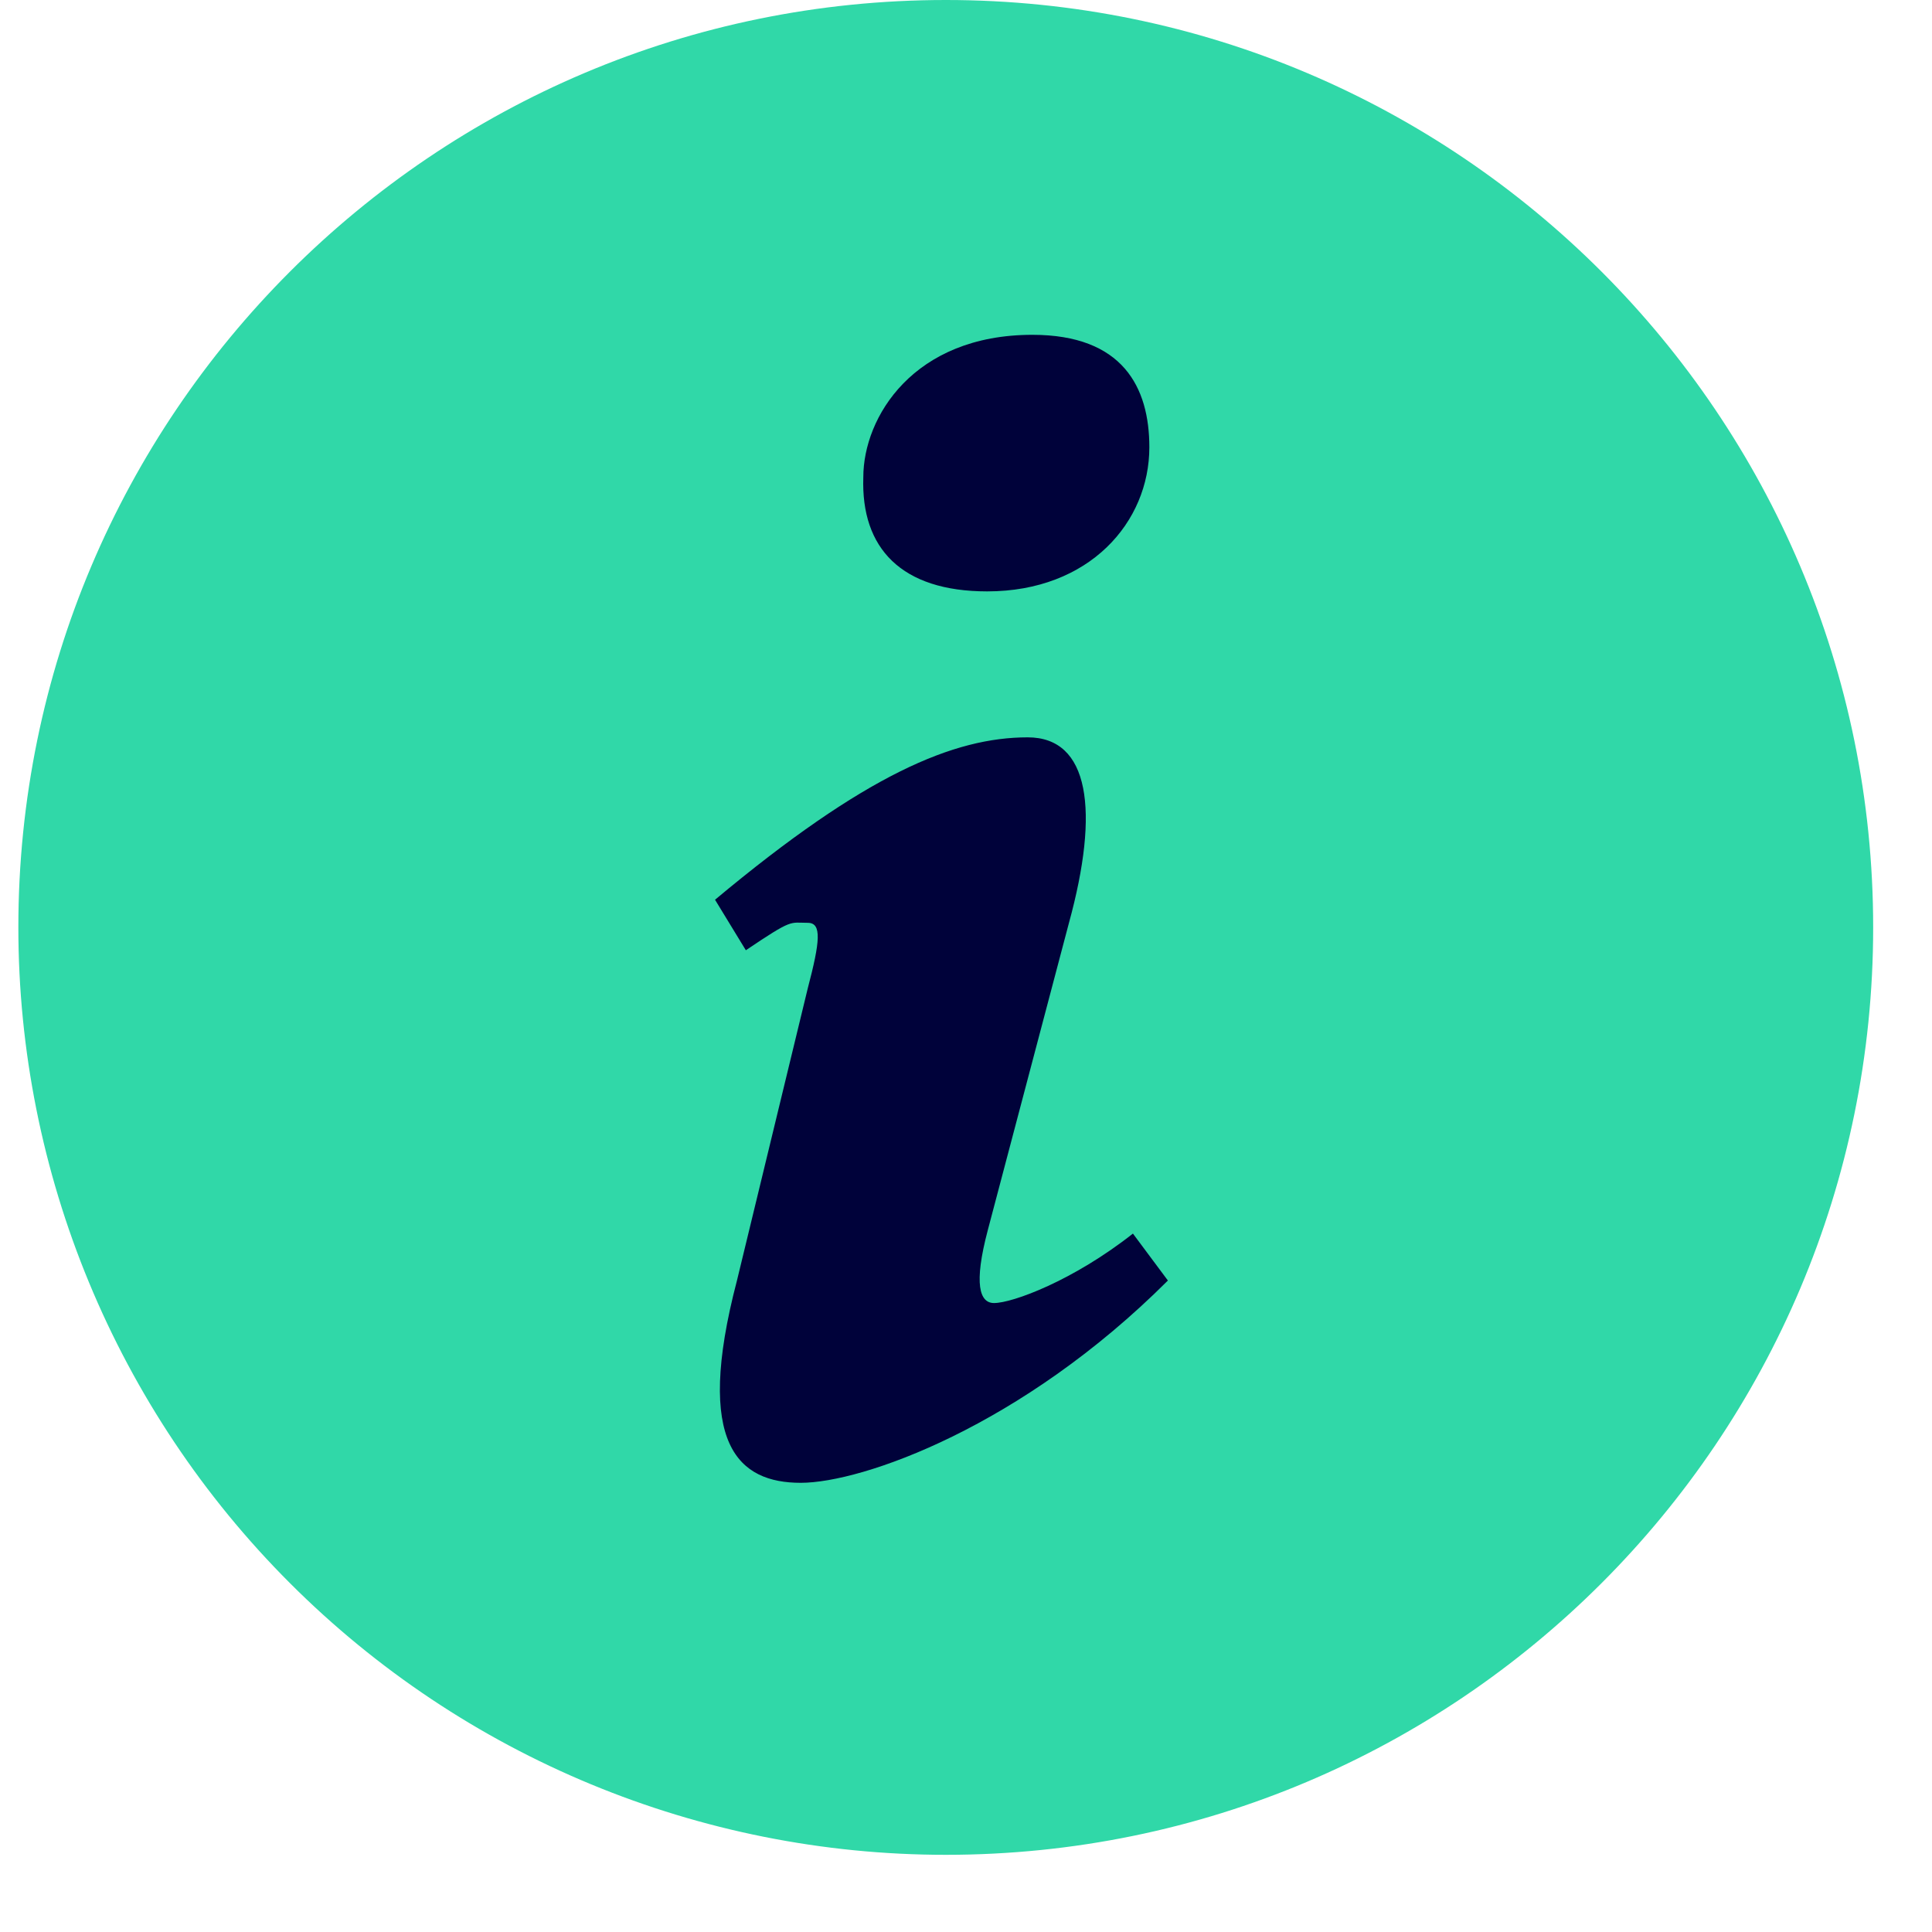
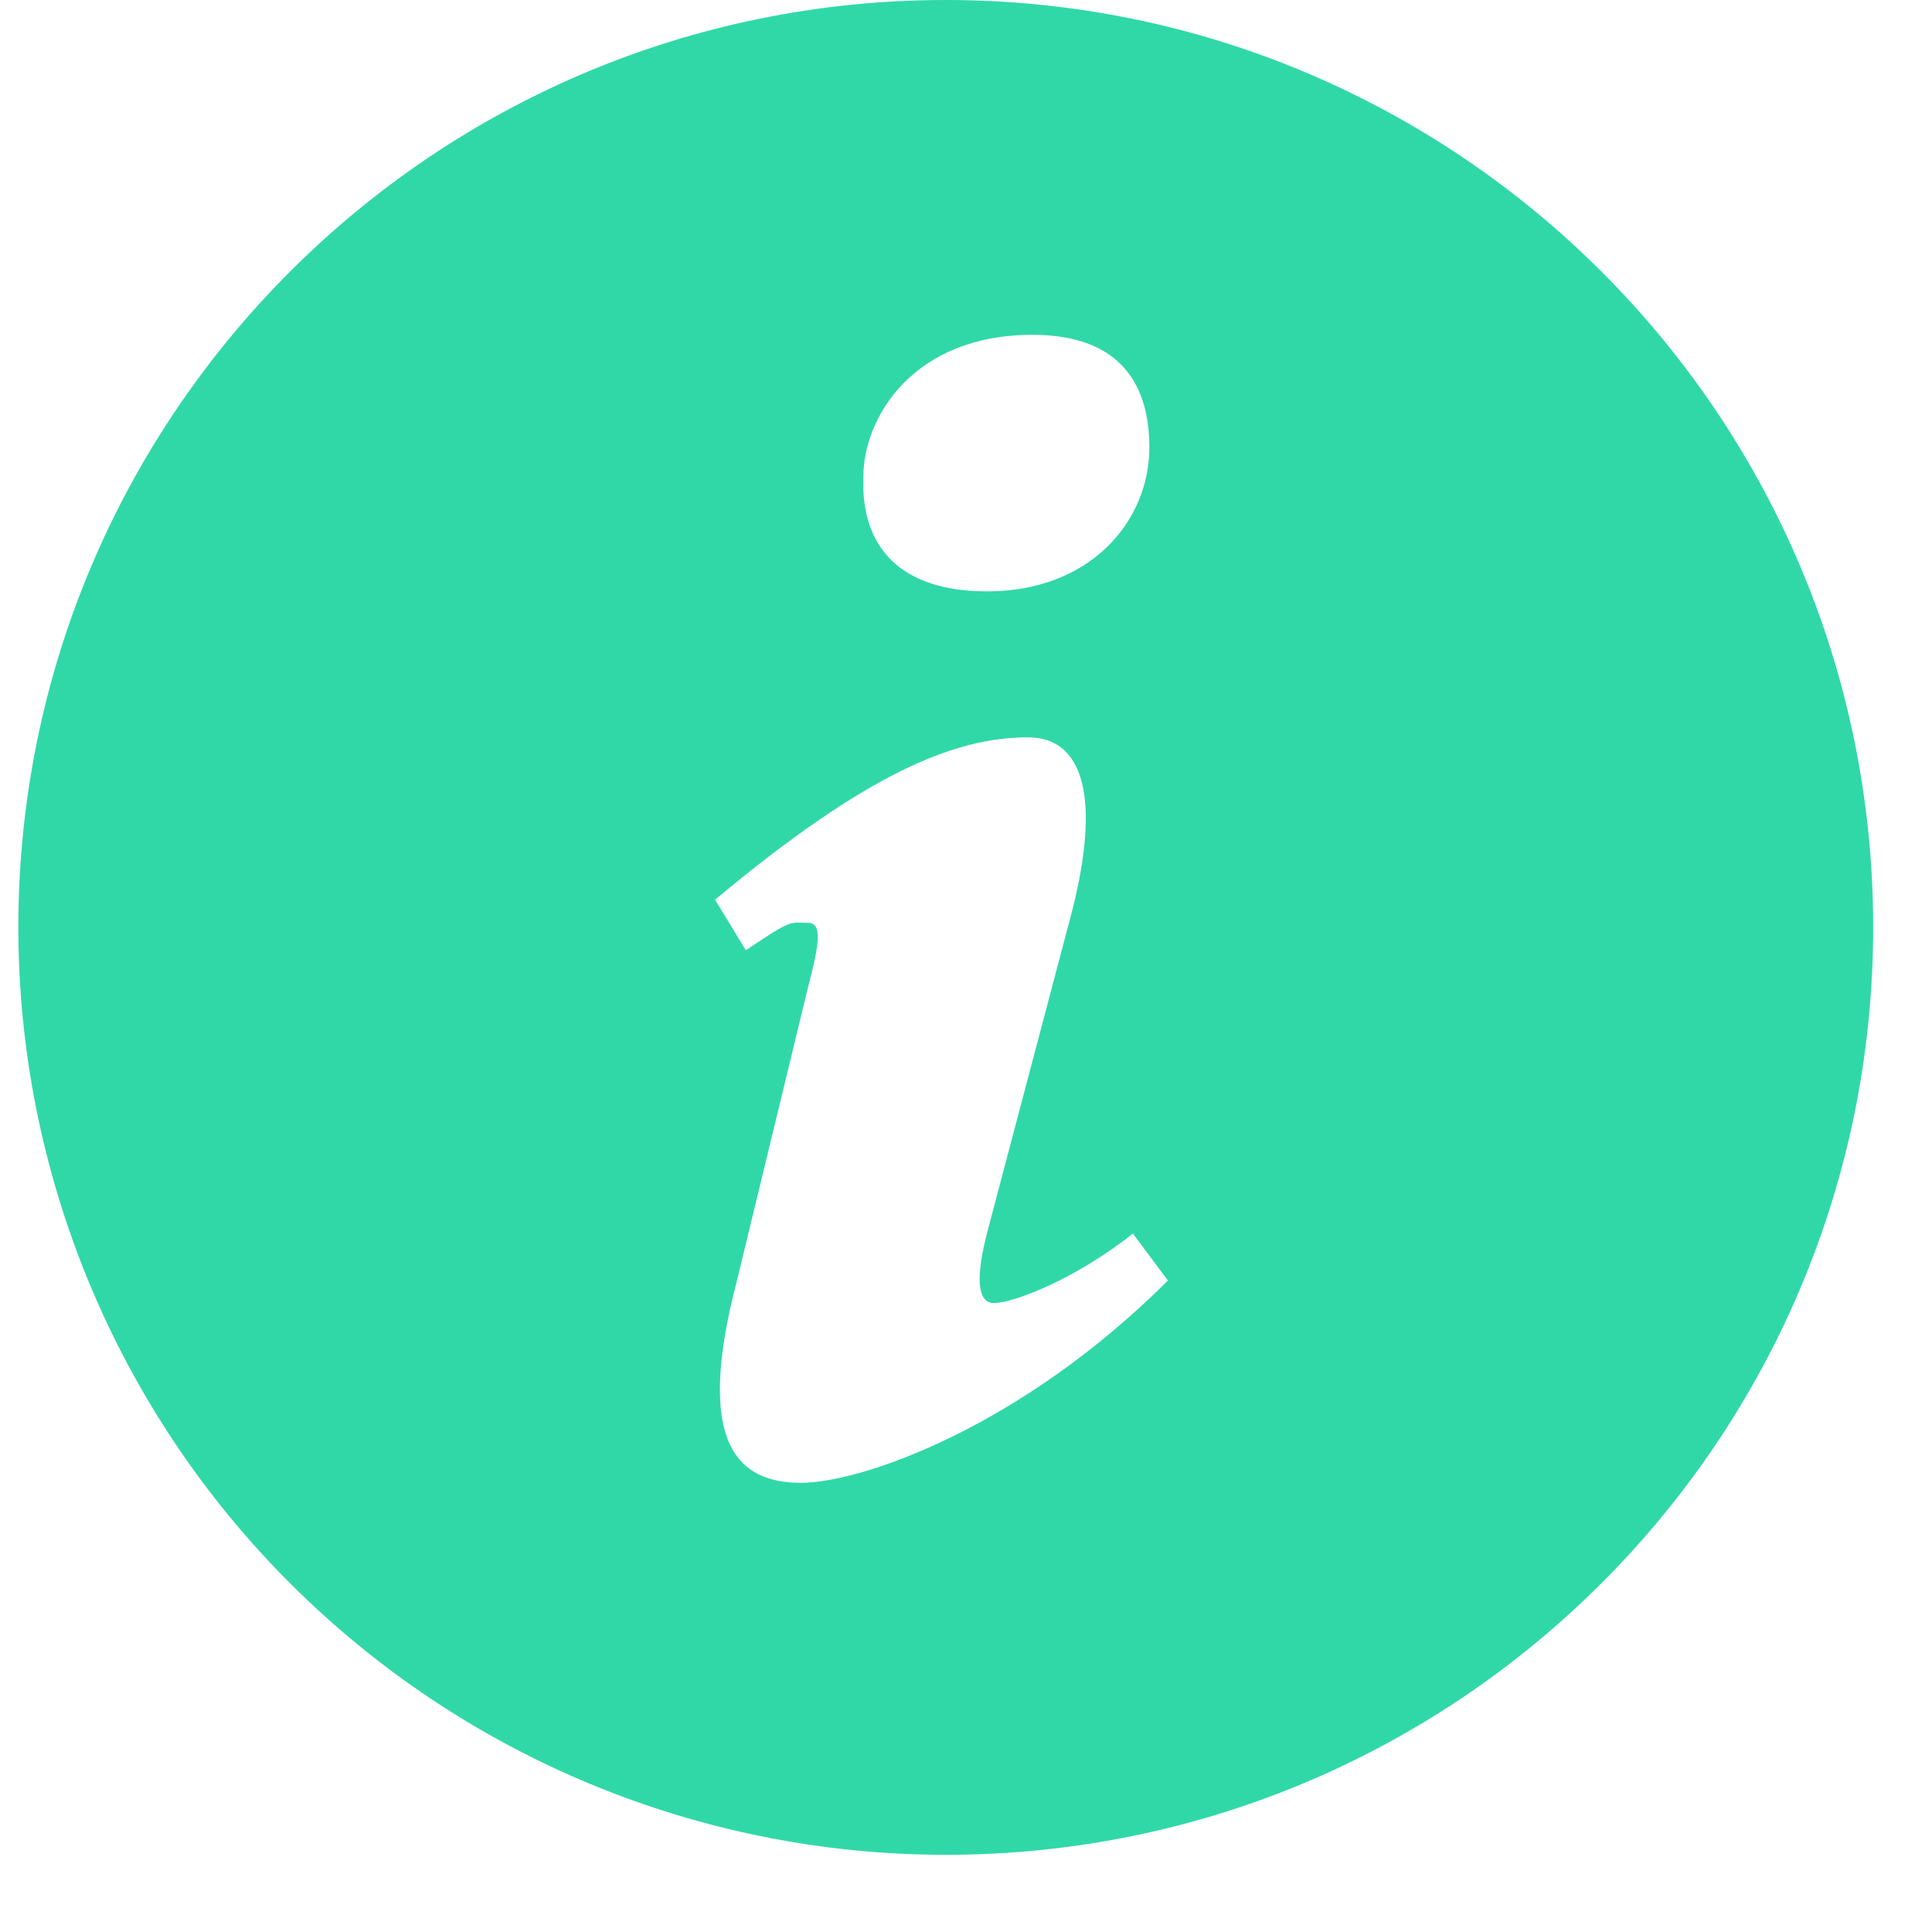
<svg xmlns="http://www.w3.org/2000/svg" width="20px" height="20px" viewBox="0 0 20 20" version="1.1">
  <title>5ECC8C87-B8AD-4308-BD53-7E0626F0A0D6</title>
  <g id="assets" stroke="none" stroke-width="1" fill="none" fill-rule="evenodd">
    <g transform="translate(-456, -872)" fill-rule="nonzero" id="info-green">
      <g transform="translate(456.19, 872)">
-         <circle id="Oval" fill="#00023A" cx="9.5" cy="9.5" r="7.5" />
        <path d="M9.601,0 C4.298,0 5.21431502e-08,4.298 5.21431502e-08,9.6 C-0,12.146 1.011,14.589 2.812,16.389 C4.612,18.19 7.055,19.201 9.601,19.201 C14.902,19.201 19.201,14.903 19.201,9.6 C19.201,4.298 14.902,0 9.601,0 L9.601,0 Z M10.497,3.466 C11.433,3.466 11.708,4.009 11.708,4.63 C11.708,5.405 11.088,6.122 10.029,6.122 C9.143,6.122 8.721,5.677 8.747,4.94 C8.747,4.319 9.266,3.466 10.497,3.466 Z M8.099,15.35 C7.459,15.35 6.992,14.961 7.439,13.256 L8.172,10.231 C8.299,9.747 8.32,9.553 8.172,9.553 C7.981,9.553 8.021,9.507 7.531,9.837 L7.212,9.314 C8.767,8.015 9.684,7.633 10.449,7.633 C11.089,7.633 11.195,8.389 10.876,9.553 L10.036,12.733 C9.887,13.295 9.951,13.489 10.1,13.489 C10.292,13.489 10.92,13.257 11.538,12.77 L11.9,13.256 C10.387,14.768 8.738,15.35 8.099,15.35 Z" id="Shape" fill="#30D8A8" />
      </g>
    </g>
  </g>
</svg>